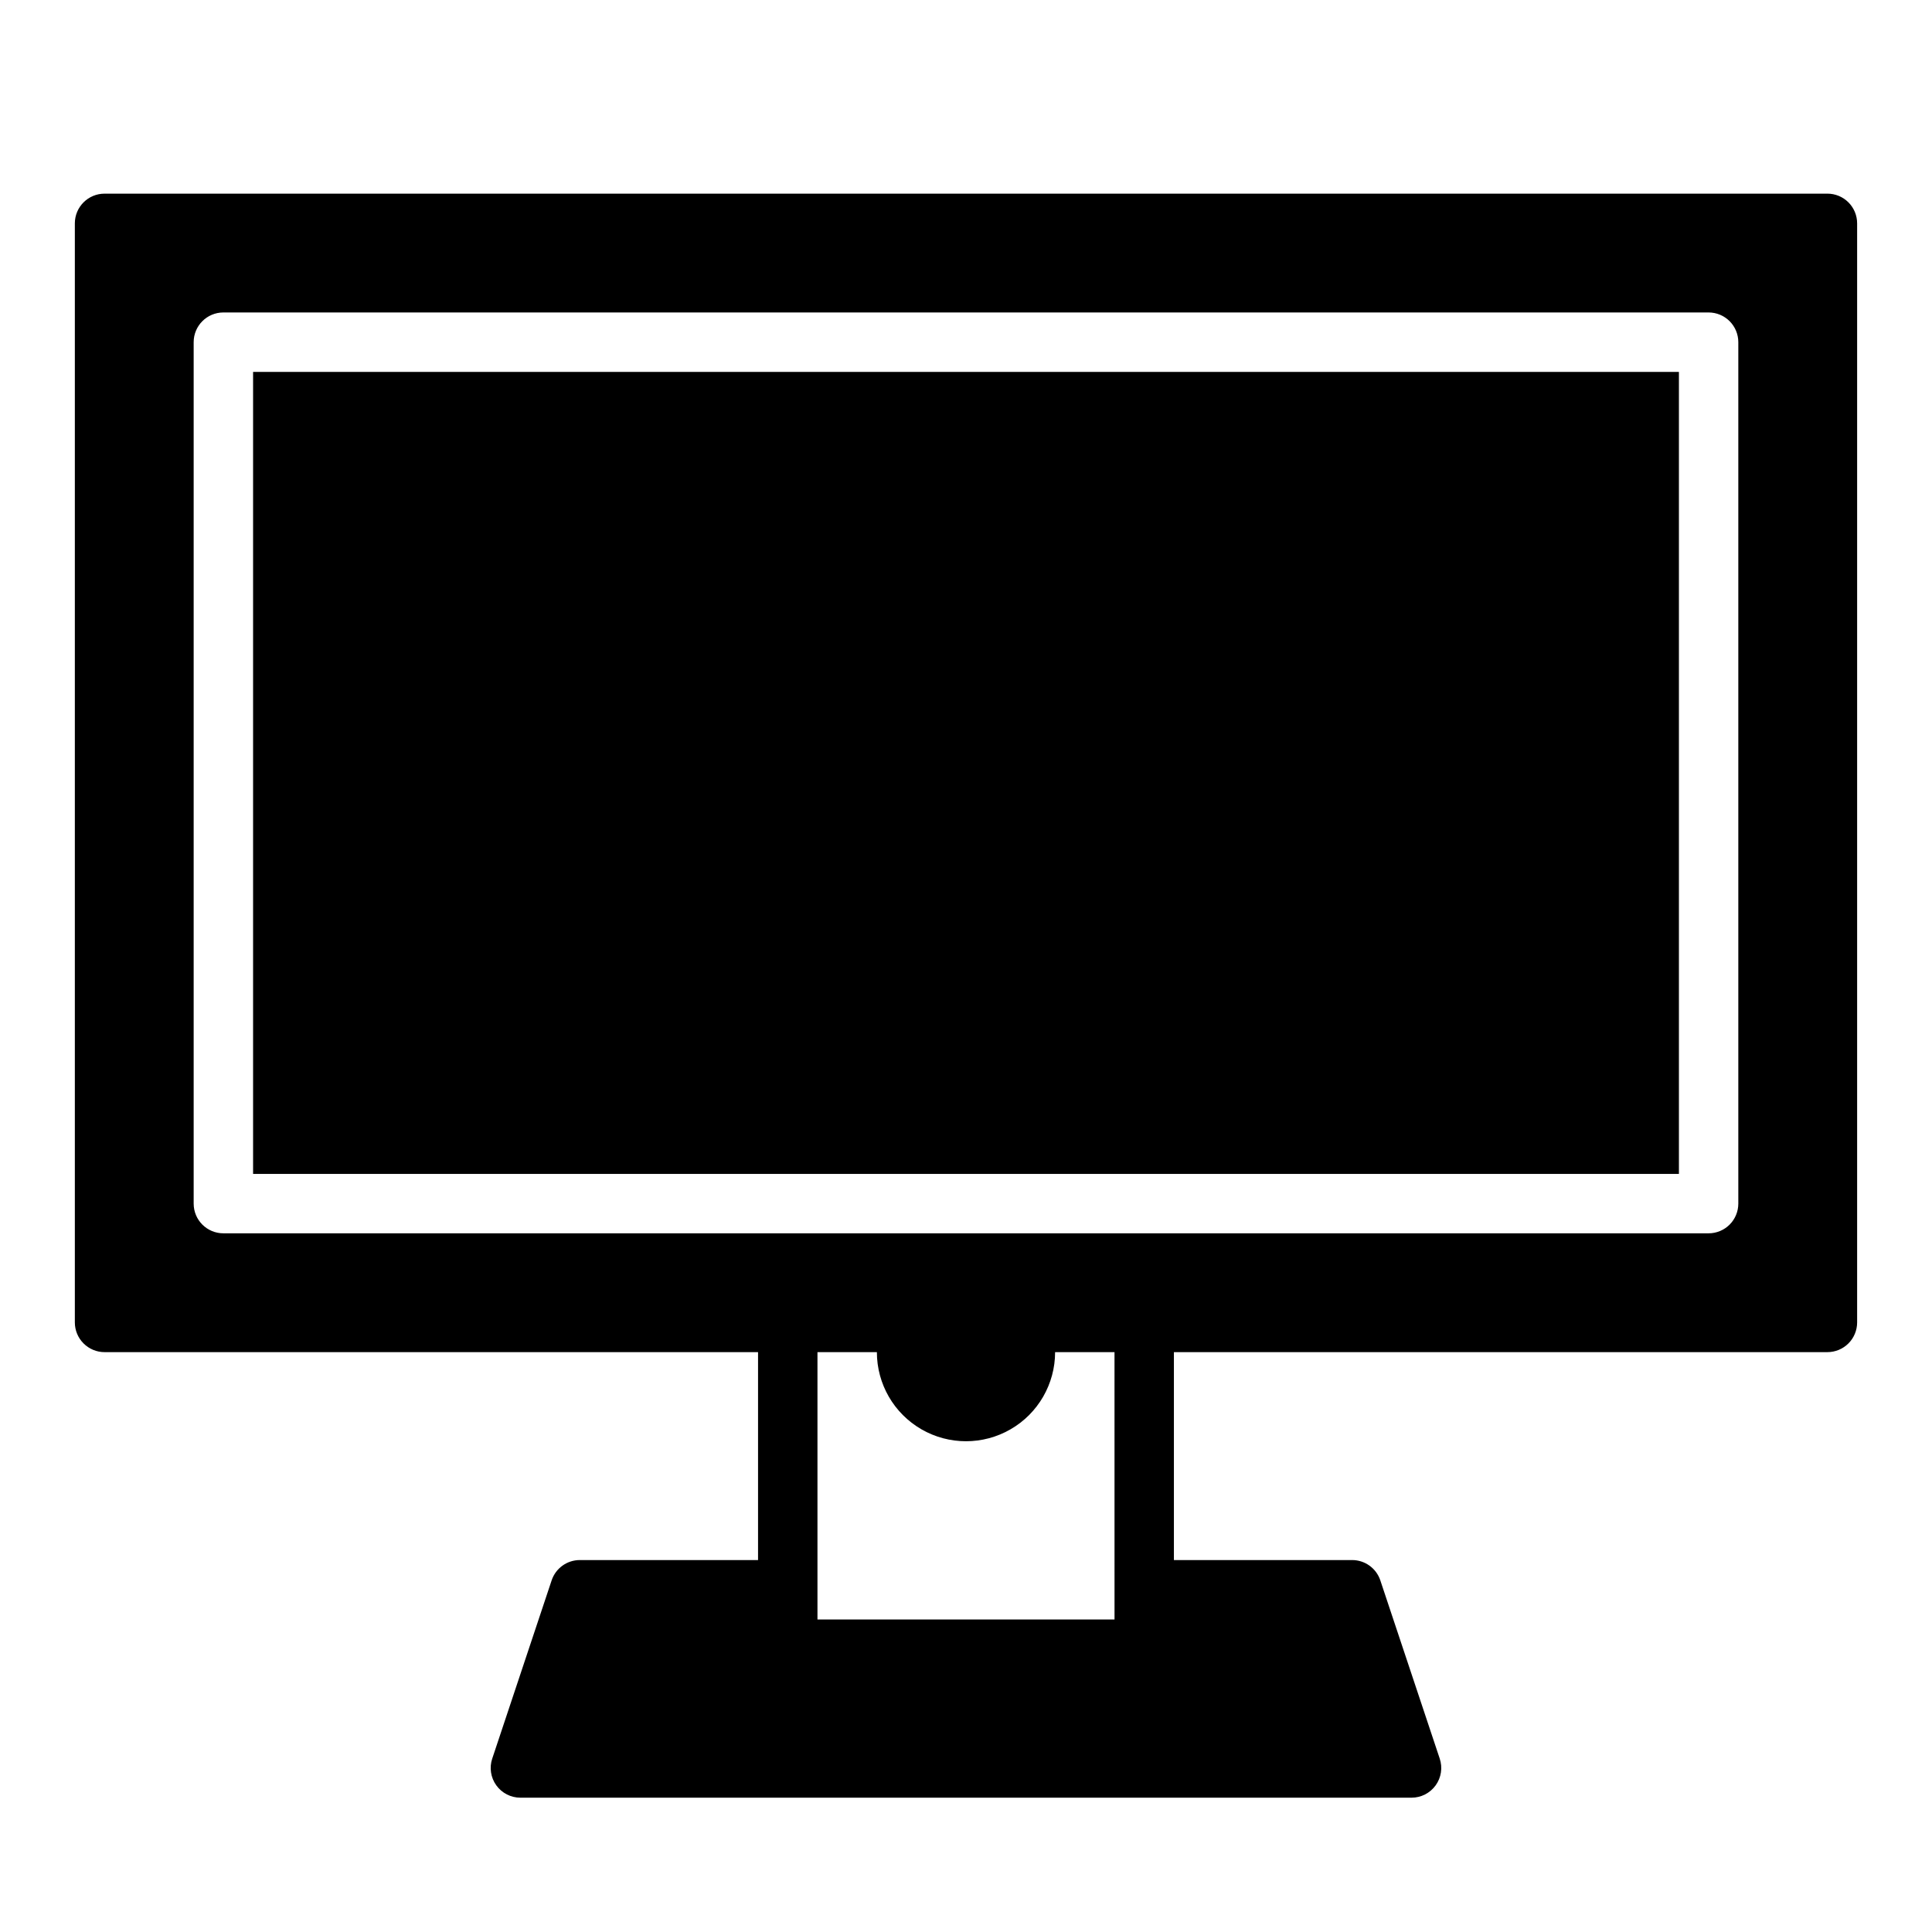
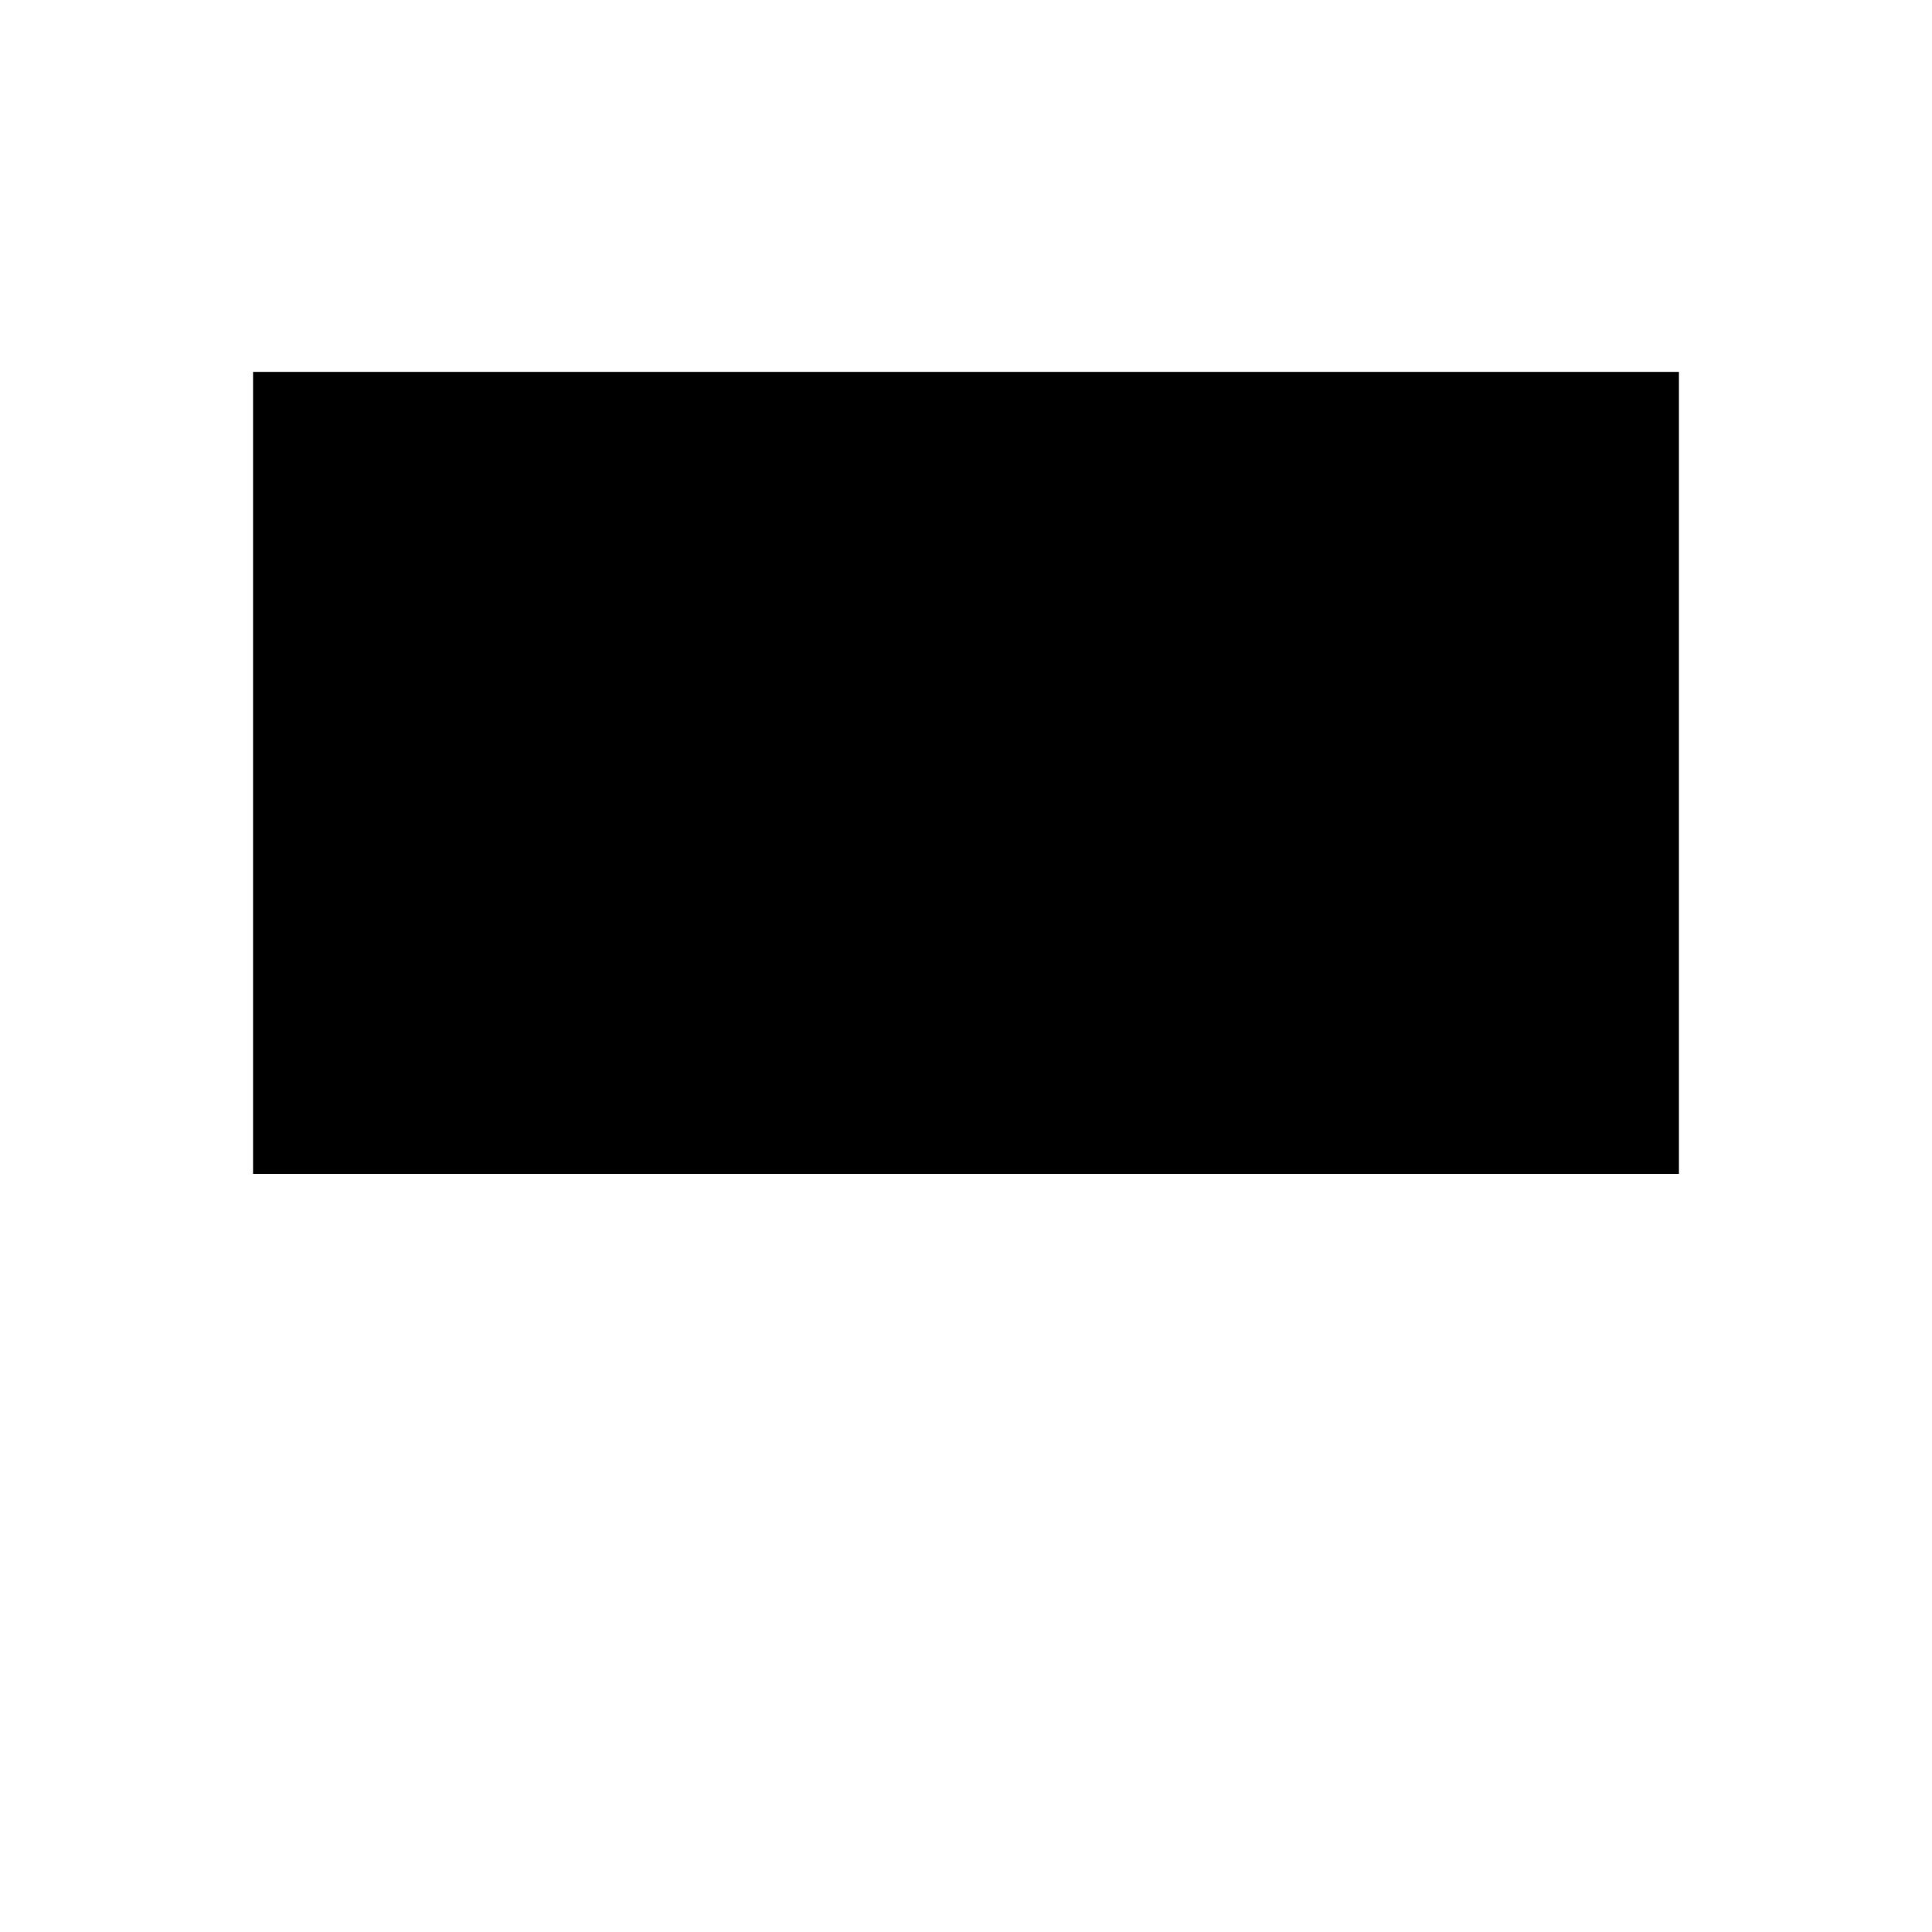
<svg xmlns="http://www.w3.org/2000/svg" fill="#000000" width="800px" height="800px" version="1.1" viewBox="144 144 512 512">
  <g>
    <path d="m211.07 242.56h377.86v212.54h-377.86z" />
-     <path d="m628.29 195.32h-456.58c-4.348 0-7.875 3.527-7.875 7.875v291.26c0 2.09 0.832 4.094 2.309 5.566 1.477 1.477 3.477 2.309 5.566 2.309h173.18v55.105l-47.23-0.004c-3.391 0-6.398 2.168-7.469 5.383l-15.742 47.23-0.004 0.004c-0.801 2.398-0.398 5.039 1.082 7.09 1.48 2.055 3.856 3.269 6.387 3.269h236.16c2.531 0 4.906-1.215 6.387-3.269 1.48-2.051 1.883-4.691 1.082-7.09l-15.742-47.23v-0.004c-1.074-3.215-4.082-5.383-7.469-5.383h-47.234v-55.102h173.19c2.086 0 4.09-0.832 5.566-2.309 1.473-1.473 2.305-3.477 2.305-5.566v-291.26c0-2.09-0.832-4.09-2.305-5.566-1.477-1.477-3.481-2.309-5.566-2.309zm-188.93 377.86h-78.723v-70.848h15.746c0 8.438 4.5 16.23 11.809 20.449 7.305 4.219 16.309 4.219 23.613 0 7.309-4.219 11.809-12.012 11.809-20.449h15.742zm165.31-110.21c0 2.086-0.832 4.09-2.305 5.566-1.477 1.473-3.481 2.305-5.566 2.305h-393.6c-4.348 0-7.875-3.523-7.875-7.871v-228.29c0-4.348 3.527-7.875 7.875-7.875h393.6c2.086 0 4.09 0.832 5.566 2.309 1.473 1.477 2.305 3.477 2.305 5.566z" />
  </g>
</svg>